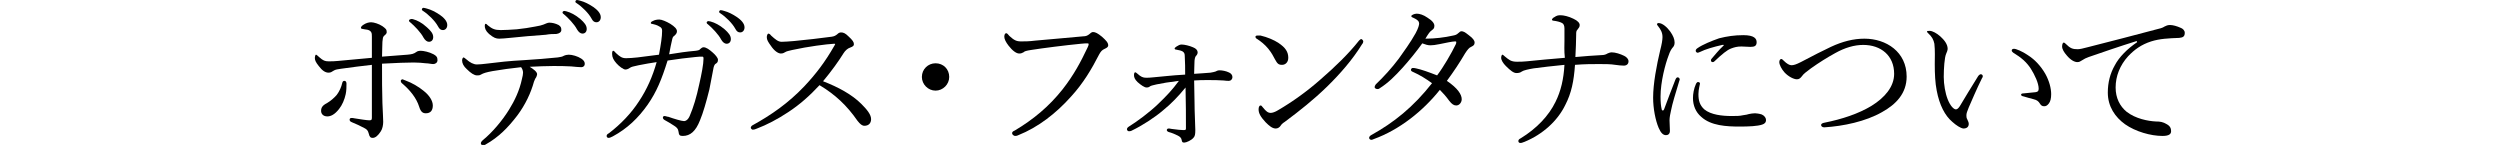
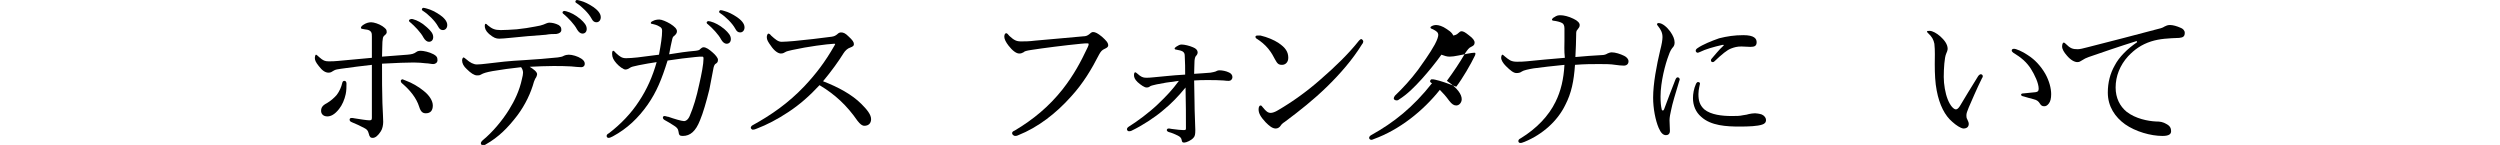
<svg xmlns="http://www.w3.org/2000/svg" version="1.1" id="レイヤー_1" x="0px" y="0px" width="640px" height="37.1px" viewBox="0 0 640 37.1" enable-background="new 0 0 640 37.1" xml:space="preserve">
  <g>
    <path d="M104.3,14c1.1-0.1,1.6-0.2,2.3-0.7c0.2-0.2,0.7-0.3,1.1-0.3c0.7,0,2.2,0.3,3.3,0.9c0.7,0.4,1,0.7,1,1.5c0,0.6-0.5,1-1.1,1   c-0.5,0-1.2-0.2-1.9-0.2c-0.7-0.1-2.1-0.2-3.1-0.2c-1.6,0-4.5,0.1-8.1,0.3c0,3.9,0,7.2,0.1,10.1c0.1,2.6,0.2,3.9,0.2,4.8   c0,0.8-0.2,1.8-0.6,2.4c-0.7,1.1-1.4,1.7-2.1,1.7c-0.5,0-0.8-0.2-1-1.1c-0.2-0.8-0.5-1.1-1.1-1.4c-0.9-0.5-2.2-1.1-3.2-1.5   c-0.5-0.2-0.6-0.4-0.6-0.7c0-0.2,0.2-0.4,0.4-0.4c0.2,0,0.6,0,0.9,0.1c1.2,0.2,3.2,0.5,3.7,0.5c0.6,0,0.7-0.1,0.7-0.7   c0-1.6,0-3.5,0-6.1c0-2.3,0-4.9,0-7.4c-2.6,0.3-5.1,0.6-7.9,1c-0.7,0.1-1.5,0.2-1.9,0.5c-0.5,0.3-0.7,0.5-1.3,0.5   c-0.8,0-1.6-0.5-2.5-1.7c-0.8-1-1-1.5-1-2.1c0-0.2,0.1-0.8,0.3-0.8s0.5,0.4,0.9,0.7c0.9,0.8,1.4,1,2.3,1c0.7,0,1.7,0,2.4-0.1   c2.3-0.2,5.3-0.5,8.7-0.8c0-1.8,0-4.1,0-5.4c0-0.5,0-0.9-0.2-1.2c-0.2-0.3-0.5-0.5-1-0.6c-0.5-0.1-0.9-0.1-1.2-0.2   c-0.2,0-0.4-0.1-0.4-0.3c0-0.2,0.2-0.5,0.7-0.8c0.6-0.4,1.3-0.6,1.9-0.6c0.7,0,2,0.4,2.9,1C98.7,7.3,99,7.5,99,8.2   c0,0.5-0.4,0.7-0.7,1C98,9.5,98,9.8,97.9,10.7c0,1-0.1,2.2-0.1,3.8C100.3,14.3,102.7,14.1,104.3,14z" />
    <path d="M88.7,21.4c0,0.7,0,1.8-0.2,2.7c-0.3,1.4-0.9,2.8-1.7,3.8c-1.1,1.4-2.1,1.9-3,1.9c-1.1,0-1.6-0.7-1.6-1.4   c0-0.8,0.3-1.4,1.5-2c1-0.6,1.8-1.3,2.5-2.1c0.7-0.9,1.2-2.1,1.4-3c0.1-0.5,0.3-0.6,0.6-0.6C88.5,20.7,88.7,21,88.7,21.4z" />
    <path d="M103.8,20.6c1.7,0.6,3.5,1.7,4.7,2.7c1.4,1.1,2.3,2.5,2.3,3.7c0,1.3-0.6,2-1.8,2c-0.8,0-1.3-0.4-1.7-1.7   c-0.7-2.2-2.3-4.2-4.3-5.9c-0.3-0.2-0.4-0.5-0.4-0.7c0-0.2,0.2-0.4,0.5-0.4C103.3,20.4,103.5,20.5,103.8,20.6z" />
    <path d="M105.7,4.9c1.1,0.3,2.3,0.9,3.6,2.1c1,0.9,1.6,1.6,1.6,2.5c0,0.7-0.4,1.2-1.1,1.2c-0.5,0-1-0.4-1.4-1.1   c-0.6-1.2-2.3-3-3.4-3.9c-0.2-0.1-0.3-0.3-0.3-0.4c0-0.2,0.2-0.4,0.5-0.4C105.3,4.8,105.6,4.9,105.7,4.9z" />
    <path d="M109.3,2.2c1.1,0.3,2.1,0.8,3.3,1.6c1,0.7,1.9,1.6,1.9,2.6c0,0.8-0.5,1.3-1.1,1.3c-0.5,0-0.9-0.2-1.3-1   c-0.7-1.3-2.4-3-3.8-3.9c-0.2-0.1-0.3-0.2-0.3-0.4c0-0.2,0.2-0.4,0.4-0.4C108.6,2,108.9,2.1,109.3,2.2z" />
    <path d="M126.1,18.2c-1.6,0.3-2.3,0.5-3,0.9c-0.3,0.2-0.6,0.2-1,0.2c-0.7,0-1.6-0.6-2.6-1.6c-0.8-0.7-1.2-1.5-1.2-2.2   c0-0.5,0.2-0.8,0.4-0.8c0.1,0,0.3,0.2,0.7,0.5c0.9,0.8,1.8,1.3,2.7,1.3c0.7,0,1.5-0.1,2.4-0.2c3.2-0.4,5.8-0.7,9.6-0.9   c3.1-0.2,5.9-0.4,8.7-0.7c0.7-0.1,1.2-0.2,1.5-0.4c0.4-0.2,0.9-0.3,1.3-0.3c0.9,0,2.3,0.4,3.2,1c0.6,0.4,0.9,0.8,0.9,1.3   c0,0.6-0.4,0.9-0.9,0.9c-0.7,0-1.4-0.1-2.6-0.2c-1.6-0.1-3-0.1-4.6-0.1c-1.8,0-4.1,0.1-6,0.2c1,0.6,1.9,1.3,1.9,1.9   c0,0.2-0.1,0.4-0.2,0.7c-0.2,0.3-0.4,0.6-0.6,1.2c-0.8,2.9-2.2,5.9-4.3,8.7c-2.3,3-4.7,5.5-8.1,7.4c-0.3,0.2-0.5,0.2-0.6,0.2   c-0.3,0-0.6-0.2-0.6-0.5c0-0.2,0.1-0.5,0.6-0.9c2.3-1.9,4.8-4.8,6.6-7.7c1.5-2.4,2.7-5,3.3-7.8c0.2-0.8,0.3-1.3,0.3-1.7   c0-0.5-0.2-1-0.5-1.4C130.7,17.5,128.4,17.8,126.1,18.2z" />
    <path d="M143,6.4c0.6,0.4,0.7,0.7,0.7,1.3c0,0.5-0.5,0.9-1.3,1c-0.8,0-1.6,0-2.7,0.2c-2.9,0.2-6.4,0.5-9.2,0.8   c-0.8,0.1-2.3,0.2-2.7,0.2c-0.8,0-1.4-0.2-2.6-1.2c-0.9-0.8-1.1-1.5-1.1-2.1c0-0.3,0.1-0.5,0.2-0.5c0.2,0,0.3,0.1,0.6,0.4   c1.1,0.9,1.8,1.2,3.3,1.2c1.3,0,2.4-0.1,4.1-0.2c1.9-0.2,3.1-0.4,4.7-0.7c1.1-0.2,1.6-0.3,2.1-0.5c0.5-0.2,1.1-0.5,1.5-0.5   C141.4,5.8,142.2,6,143,6.4z" />
    <path d="M145,2.9c1.1,0.3,2.3,0.9,3.6,2c1,0.9,1.6,1.6,1.6,2.5c0,0.7-0.4,1.2-1.1,1.2c-0.5,0-1-0.4-1.4-1.1c-0.6-1.2-2.3-3-3.4-3.9   c-0.2-0.1-0.3-0.3-0.3-0.4c0-0.2,0.2-0.4,0.5-0.4C144.6,2.8,144.9,2.9,145,2.9z" />
    <path d="M148.6,0.2c1.1,0.3,2.1,0.8,3.3,1.6c1,0.7,1.9,1.6,1.9,2.6c0,0.8-0.5,1.3-1.1,1.3c-0.5,0-0.9-0.2-1.3-1   c-0.7-1.3-2.4-3-3.8-3.9c-0.2-0.1-0.3-0.2-0.3-0.4c0-0.2,0.2-0.4,0.4-0.4C147.9,0,148.2,0.1,148.6,0.2z" />
    <path d="M178.1,13c0.7-0.1,1-0.2,1.1-0.4c0.3-0.2,0.5-0.5,0.9-0.5c0.7,0,1.5,0.6,2.3,1.3c0.7,0.6,1.4,1.4,1.4,1.9   c0,0.6-0.2,0.8-0.7,1.1c-0.2,0.2-0.4,0.6-0.5,1.3c-0.3,1.5-0.6,3.2-1,5.2c-0.8,3.2-1.6,6-2.4,7.9c-1.1,2.8-2.5,4-4.4,4   c-0.8,0-1-0.2-1.1-1.1c-0.1-0.8-0.5-1.1-1.1-1.5c-0.9-0.6-1.6-1-2.5-1.5c-0.3-0.2-0.4-0.4-0.4-0.6c0-0.3,0.2-0.4,0.5-0.4   c0.2,0,0.6,0.2,0.9,0.2c1.4,0.5,3.4,1.1,4,1.1c0.5,0,1.1-0.4,1.5-1.4c0.9-2.1,1.7-4.7,2.4-8c0.6-2.6,1.1-5.2,1.1-6.6   c0-0.4-0.1-0.5-0.3-0.5c-0.4,0-1.1,0-1.8,0.1c-2.1,0.2-4.5,0.5-7.1,0.9c-1.5,4.8-2.8,8-5.1,11.3c-2.4,3.4-5.2,6.1-8.9,8.1   c-0.4,0.2-0.8,0.4-1.1,0.4s-0.5-0.2-0.5-0.5s0.2-0.5,0.6-0.7c3-2.3,5.7-5.1,7.7-8.2c2-3,3.5-6.4,4.5-10c-1.4,0.2-3.1,0.5-4.6,0.8   c-1.4,0.3-1.9,0.4-2.3,0.7c-0.3,0.2-0.7,0.4-1.1,0.4c-0.5,0-1.6-0.8-2.3-1.6c-0.7-0.8-1.1-1.5-1.1-2.4c0-0.6,0.1-0.8,0.3-0.8   c0.2,0,0.3,0.2,0.7,0.6c1,0.9,1.5,1.3,2.6,1.3c0.9,0,1.8-0.1,2.9-0.2c1.8-0.2,3.7-0.5,5.5-0.7c0.5-2.7,0.8-4.6,0.8-6.1   c0-0.6-0.2-0.8-0.5-1c-0.3-0.2-0.8-0.5-1.7-0.7c-0.4-0.1-0.7-0.1-0.7-0.3c0-0.2,0.2-0.4,0.5-0.5c0.5-0.3,1.1-0.4,1.7-0.4   c0.6,0,1.8,0.5,2.8,1.1c1.1,0.7,1.7,1.3,1.7,1.9c0,0.5-0.3,0.8-0.6,1.1c-0.3,0.2-0.5,0.4-0.6,0.9c-0.3,1.2-0.5,2.3-0.8,3.9   C173.7,13.5,175.8,13.2,178.1,13z" />
    <path d="M181.9,5.5c1.1,0.3,2.3,0.9,3.6,2c1,0.9,1.6,1.6,1.6,2.5c0,0.7-0.4,1.2-1.1,1.2c-0.5,0-1-0.4-1.4-1.1   c-0.6-1.2-2.3-3-3.4-3.9c-0.2-0.1-0.3-0.3-0.3-0.4c0-0.2,0.2-0.4,0.5-0.4C181.5,5.4,181.7,5.5,181.9,5.5z" />
    <path d="M185.4,2.8c1.1,0.3,2.1,0.8,3.3,1.6c1,0.7,1.9,1.6,1.9,2.6c0,0.8-0.5,1.3-1.1,1.3c-0.5,0-0.9-0.2-1.3-1   c-0.7-1.3-2.4-3-3.8-3.9c-0.2-0.1-0.3-0.2-0.3-0.4c0-0.2,0.2-0.4,0.4-0.4C184.7,2.6,185.1,2.7,185.4,2.8z" />
    <path d="M220.5,26.6c1.4,1.4,2.5,2.7,2.5,3.9c0,1.1-0.7,1.7-1.7,1.7c-0.6,0-1.1-0.4-1.8-1.3c-2.7-3.9-5.7-6.7-9.7-9.1   c-2.5,2.7-5.1,5-8,6.9c-2.7,1.8-5.6,3.3-8,4.2c-0.4,0.2-0.8,0.3-1.1,0.3c-0.2,0-0.5-0.3-0.5-0.5s0.2-0.5,0.4-0.6   c4.9-2.7,9.2-5.7,13.3-10c3-3.2,5.3-6.2,7.7-10.4c0.1-0.2,0.2-0.3,0.2-0.4s-0.1-0.1-0.3-0.1c-1.9,0.1-6.6,0.7-10.7,1.6   c-0.8,0.2-1.4,0.3-1.7,0.5c-0.4,0.2-0.6,0.4-1.2,0.4c-0.7,0-1.7-0.7-2.5-1.9c-0.8-1.1-1.1-1.6-1.1-2.3c0-0.4,0.2-0.9,0.4-0.9   c0.2,0,0.5,0.2,0.7,0.5c1.1,1,1.8,1.6,2.7,1.6c0.7,0,2-0.1,3.2-0.2c3.2-0.3,6.6-0.7,9.6-1.1c0.7-0.1,1-0.3,1.4-0.6   c0.3-0.3,0.6-0.5,1-0.5c0.6,0,1.1,0.2,1.9,1c1.1,1,1.4,1.5,1.4,2c0,0.4-0.2,0.6-1,0.9c-0.6,0.2-1.2,0.7-1.7,1.5   c-1.1,1.8-3.1,4.6-5.2,7.1C214.6,22.3,218.1,24.2,220.5,26.6z" />
-     <path d="M243,19.7c0,1.9-1.6,3.5-3.5,3.5c-1.9,0-3.5-1.6-3.5-3.5c0-2,1.6-3.5,3.5-3.5C241.5,16.2,243,17.7,243,19.7z" />
    <path d="M259.1,34.1c0-0.3,0.2-0.5,0.7-0.7c4.7-2.8,8.7-6.1,12.2-10.5c2.9-3.7,4.7-7.1,6.4-10.7c0.2-0.4,0.3-0.7,0.3-0.9   c0-0.2-0.2-0.2-0.4-0.2c-0.2,0-0.7,0-1.6,0.1c-4.1,0.4-9.6,1.1-12.8,1.6c-1.2,0.2-1.6,0.3-1.9,0.6c-0.4,0.2-0.6,0.3-1.1,0.3   c-0.7,0-1.7-0.7-2.7-2c-0.7-0.9-1.1-1.7-1.1-2.3c0-0.7,0.3-0.9,0.5-0.9c0.2,0,0.5,0.3,0.8,0.7c1.2,1.1,1.8,1.4,3,1.4   c1,0,2,0,3.6-0.2c4.1-0.4,8.3-0.7,12.3-1.1c0.7,0,1.1-0.2,1.5-0.5c0.3-0.3,0.7-0.6,1-0.6c0.6,0,1.2,0.3,2.3,1.2   c1,0.9,1.6,1.5,1.6,2.2c0,0.5-0.5,0.7-0.9,0.9c-0.7,0.3-1,0.7-1.4,1.4c-2,3.9-4.1,7.4-7.1,10.7c-4,4.5-8.6,8-13.6,10   c-0.4,0.2-0.7,0.2-0.9,0.2C259.4,34.7,259.1,34.4,259.1,34.1z" />
    <path d="M309.9,18.6c0.5-0.1,1.1-0.2,1.3-0.3c0.2-0.1,0.5-0.3,1-0.3c0.7,0,1.7,0.2,2.3,0.5c0.6,0.2,1,0.7,1,1.2c0,0.6-0.4,1-0.9,1   c-0.3,0-0.7,0-1.4-0.1c-1.4-0.1-2.5-0.1-4.1-0.1c-1.3,0-1.9,0-3.4,0.1c0,1.9,0.1,3.6,0.1,5.6c0,2.7,0.2,5.7,0.2,7.1   c0,1.1-0.1,1.6-0.5,2c-0.5,0.6-1.8,1.2-2.3,1.2c-0.5,0-0.6-0.1-0.7-0.7c-0.1-0.5-0.4-0.8-1-1.1c-0.6-0.3-1.5-0.7-2.3-0.9   c-0.3-0.1-0.5-0.3-0.5-0.5c0-0.2,0.2-0.4,0.4-0.4c0.2,0,0.4,0,0.8,0.1c1.3,0.2,2.7,0.3,3,0.3c0.5,0,0.7,0,0.7-0.4   c0-3.3,0-6.2-0.1-10.5c-1.8,2.2-3.6,4.1-5.7,5.8c-2.2,1.9-5.5,4-8,5.2c-0.3,0.2-0.7,0.2-0.8,0.2c-0.2,0-0.5-0.2-0.5-0.5   c0-0.3,0.2-0.5,0.5-0.7c2.1-1.3,5.2-3.6,7.4-5.7c2.3-2.2,3.7-3.7,5.4-6c-2.5,0.3-4.3,0.6-5.7,0.9c-0.8,0.2-1.4,0.3-1.7,0.5   c-0.2,0.2-0.5,0.3-0.9,0.3c-0.5,0-1.4-0.6-2.3-1.4c-0.7-0.7-0.9-1.2-0.9-1.8c0-0.5,0.2-0.7,0.3-0.7s0.3,0.1,0.5,0.3   c1,0.9,1.5,1.1,2.3,1.1c0.4,0,1,0,1.8-0.1c2.5-0.2,4.5-0.5,8.2-0.7c0-1.5,0-3.2-0.1-4.7c0-0.6-0.1-0.9-0.5-1.2   c-0.3-0.2-1-0.4-1.7-0.5c-0.2,0-0.4-0.1-0.4-0.3c0-0.1,0.3-0.4,0.5-0.5c0.5-0.3,0.8-0.5,1.3-0.5c0.7,0,2,0.3,2.9,0.7   c0.8,0.3,1.2,0.8,1.2,1.3c0,0.4-0.2,0.7-0.5,1c-0.1,0.2-0.2,0.3-0.3,1.1c0,0.8-0.1,2-0.1,3.4C307.7,18.8,308.3,18.7,309.9,18.6z" />
    <path d="M322.7,9.1c1.7,0.4,3.4,1.1,4.6,1.9c1.8,1.2,2.5,2.3,2.5,3.8c0,1.1-0.7,1.8-1.6,1.8c-0.9,0-1.2-0.3-1.8-1.4   c-0.4-0.8-0.9-1.7-1.7-2.7c-0.9-1.1-1.9-1.9-3-2.6c-0.2-0.1-0.3-0.3-0.3-0.5c0-0.2,0.2-0.3,0.5-0.3C322,9.1,322.2,9.1,322.7,9.1z" />
    <path d="M349,10.6c0,0.2-0.1,0.5-0.3,0.7c-2.4,3.9-5.6,7.6-9.1,11c-3.3,3.2-6.8,6-10.7,8.9c-0.5,0.3-0.9,0.7-1,0.9   c-0.3,0.5-0.8,0.8-1.3,0.8c-0.9,0-1.7-0.7-2.6-1.6c-1.3-1.4-1.8-2.3-1.8-3.3c0-0.6,0.2-1,0.5-1c0.2,0,0.3,0.1,0.6,0.5   c0.8,1,1.3,1.4,2,1.4c0.4,0,1.1-0.2,1.9-0.7c3.6-2.1,7.4-4.8,10.9-7.9c3.7-3.2,7.2-6.6,9.8-9.9c0.2-0.2,0.4-0.4,0.6-0.4   C348.6,10,349,10.3,349,10.6z" />
-     <path d="M372,9.1c0.5-0.1,0.9-0.2,1.3-0.6c0.3-0.3,0.6-0.5,0.8-0.5c0.5,0,0.9,0.2,1.9,1c1.1,0.8,1.5,1.4,1.5,1.9   c0,0.6-0.3,0.8-0.9,1.1c-0.5,0.2-0.9,0.7-1.5,1.6c-1.4,2.4-3,4.8-4.7,7.1c2.8,1.9,3.8,3.5,3.8,4.7c0,0.8-0.6,1.6-1.4,1.6   c-0.6,0-1.1-0.3-1.8-1.2c-0.8-1.1-1.5-1.9-2.4-2.8c-4.3,5.4-10.3,10.2-16.9,12.6c-0.2,0.1-0.5,0.2-0.6,0.2c-0.3,0-0.6-0.2-0.6-0.5   c0-0.3,0.2-0.5,0.5-0.7c5.8-3.2,10.8-7.2,15.6-13.3c-1.5-1.1-3.1-2.1-4.9-2.9c-0.3-0.1-0.5-0.3-0.5-0.5c0-0.2,0.2-0.5,0.4-0.5   c0.2,0,0.6,0,0.9,0.1c1.4,0.3,3.1,0.9,5.4,1.8c1.6-2.1,3.7-5.7,4.8-8c0.1-0.2,0.1-0.4,0.1-0.5c0-0.1,0-0.2-0.3-0.2   c-0.7,0-2.5,0.4-4,0.7c-1,0.2-1.7,0.3-2.3,0.3c-0.7,0-1.3-0.2-2.1-0.5c-1.5,2.1-3.3,4.3-5,6.2c-2,2.2-3.7,3.9-5.9,5.3   c-0.2,0.2-0.5,0.2-0.6,0.2c-0.3,0-0.7-0.2-0.7-0.5c0-0.2,0.1-0.4,0.3-0.7c2-1.9,4.1-4.2,5.9-6.6c1-1.4,3.1-4.3,4.3-6.5   c0.7-1.3,0.9-2.1,0.9-2.5c0-0.2-0.1-0.5-0.3-0.7c-0.4-0.4-0.9-0.6-1.3-0.8c-0.3-0.1-0.4-0.2-0.4-0.4c0-0.2,0.7-0.6,1.4-0.6   c0.7,0,1.7,0.3,2.7,1c1.3,0.8,1.8,1.5,1.8,2.1c0,0.6-0.2,0.8-0.6,1.1c-0.4,0.3-0.6,0.5-0.8,0.8c-0.3,0.4-0.6,0.9-0.9,1.4   C367.3,9.9,369.8,9.6,372,9.1z" />
+     <path d="M372,9.1c0.5-0.1,0.9-0.2,1.3-0.6c0.3-0.3,0.6-0.5,0.8-0.5c0.5,0,0.9,0.2,1.9,1c1.1,0.8,1.5,1.4,1.5,1.9   c0,0.6-0.3,0.8-0.9,1.1c-0.5,0.2-0.9,0.7-1.5,1.6c-1.4,2.4-3,4.8-4.7,7.1c2.8,1.9,3.8,3.5,3.8,4.7c0,0.8-0.6,1.6-1.4,1.6   c-0.6,0-1.1-0.3-1.8-1.2c-0.8-1.1-1.5-1.9-2.4-2.8c-4.3,5.4-10.3,10.2-16.9,12.6c-0.2,0.1-0.5,0.2-0.6,0.2c-0.3,0-0.6-0.2-0.6-0.5   c0-0.3,0.2-0.5,0.5-0.7c5.8-3.2,10.8-7.2,15.6-13.3c-0.3-0.1-0.5-0.3-0.5-0.5c0-0.2,0.2-0.5,0.4-0.5   c0.2,0,0.6,0,0.9,0.1c1.4,0.3,3.1,0.9,5.4,1.8c1.6-2.1,3.7-5.7,4.8-8c0.1-0.2,0.1-0.4,0.1-0.5c0-0.1,0-0.2-0.3-0.2   c-0.7,0-2.5,0.4-4,0.7c-1,0.2-1.7,0.3-2.3,0.3c-0.7,0-1.3-0.2-2.1-0.5c-1.5,2.1-3.3,4.3-5,6.2c-2,2.2-3.7,3.9-5.9,5.3   c-0.2,0.2-0.5,0.2-0.6,0.2c-0.3,0-0.7-0.2-0.7-0.5c0-0.2,0.1-0.4,0.3-0.7c2-1.9,4.1-4.2,5.9-6.6c1-1.4,3.1-4.3,4.3-6.5   c0.7-1.3,0.9-2.1,0.9-2.5c0-0.2-0.1-0.5-0.3-0.7c-0.4-0.4-0.9-0.6-1.3-0.8c-0.3-0.1-0.4-0.2-0.4-0.4c0-0.2,0.7-0.6,1.4-0.6   c0.7,0,1.7,0.3,2.7,1c1.3,0.8,1.8,1.5,1.8,2.1c0,0.6-0.2,0.8-0.6,1.1c-0.4,0.3-0.6,0.5-0.8,0.8c-0.3,0.4-0.6,0.9-0.9,1.4   C367.3,9.9,369.8,9.6,372,9.1z" />
    <path d="M400.5,10.5c0-1,0-2,0-3.2c0-0.7-0.2-1.2-0.6-1.4c-0.5-0.3-1.4-0.5-2.2-0.6c-0.2,0-0.4-0.1-0.4-0.3c0-0.1,0.3-0.5,0.6-0.6   c0.6-0.4,0.9-0.5,1.6-0.5c0.8,0,2.1,0.3,3.3,0.9c1.1,0.5,1.6,1.1,1.6,1.6c0,0.5-0.2,0.7-0.5,1.1c-0.4,0.4-0.4,0.7-0.4,1.4   c0,1.5-0.1,3.6-0.2,5.7c2.4-0.2,4.5-0.4,6.8-0.5c0.6,0,1.1-0.2,1.4-0.4c0.2-0.1,0.7-0.3,1.1-0.3c0.9,0,2.2,0.4,3.2,0.9   c0.6,0.3,1.1,0.8,1.1,1.4c0,0.7-0.5,1.1-1.2,1.1c-0.7,0-1.4-0.1-2.2-0.2c-1.1-0.2-2.8-0.2-4.1-0.2c-1.8,0-3.7,0-6.2,0.2   c-0.3,4.2-0.9,7.2-2.5,10.3c-2,4.1-5.8,7.5-10.4,9.4c-0.7,0.3-0.9,0.3-1.1,0.3c-0.3,0-0.5-0.2-0.5-0.5c0-0.3,0.2-0.5,0.6-0.7   c4.1-2.5,7.2-5.8,8.9-9.3c1.4-2.8,2.1-5.9,2.3-9.5c-3.2,0.3-5.5,0.6-7.9,0.9c-1.2,0.2-2.6,0.5-3,0.8c-0.4,0.3-0.8,0.4-1.4,0.4   c-0.7,0-1.5-0.6-2.7-1.8c-0.7-0.7-1.2-1.5-1.2-2.1c0-0.5,0.2-0.8,0.3-0.8c0.2,0,0.3,0.2,0.7,0.5c1,0.8,1.5,1.3,3,1.3   c0.7,0,1.7,0,2.5-0.1c3.2-0.3,5.8-0.6,9.8-0.9C400.4,13,400.5,11.4,400.5,10.5z" />
    <path d="M429.5,19.8c0.2,0,0.5,0.2,0.5,0.5c0,0.1,0,0.2-0.1,0.4c-1,3.3-1.8,5.9-2.1,7.5c-0.2,0.9-0.4,1.8-0.4,2.6   c0,0.7,0.1,2.1,0.1,2.7c0,0.8-0.5,1.1-1,1.1c-0.7,0-1.3-0.5-1.9-1.9c-0.8-1.9-1.4-4.9-1.4-7.7c0-3.6,0.9-8.3,1.8-12.1   c0.4-1.5,0.6-2.7,0.6-3.4c0-1.1-0.4-1.9-1.2-2.9c-0.2-0.2-0.2-0.3-0.2-0.4c0-0.2,0.2-0.3,0.4-0.3c1,0,2.2,1.1,3,2.2   c0.7,1,1.1,1.9,1.1,2.8c0,0.6-0.2,1-0.6,1.4c-0.3,0.4-0.6,0.9-0.9,1.8c-0.9,2.3-2.1,6.9-2.1,10.6c0,1.5,0.1,2.5,0.3,3.3   c0,0.2,0.2,0.3,0.3,0.3c0.1,0,0.2-0.1,0.3-0.3c0.9-2.4,1.9-5.1,2.9-7.6C429.1,19.9,429.3,19.8,429.5,19.8z" />
    <path d="M434.2,21.4c0.2-0.3,0.3-0.4,0.5-0.4c0.2,0,0.5,0.1,0.5,0.4c0,0.2-0.4,1.4-0.4,2.7c0,1.6,0.3,2.8,1.5,3.9   c1.7,1.4,4.6,1.7,7,1.7c1.3,0,2,0,2.9-0.2c0.8-0.1,1.2-0.2,1.5-0.3c0.4-0.1,1.1-0.2,1.6-0.2c0.3,0,1.1,0.1,1.7,0.3   c0.7,0.3,1.1,0.9,1.1,1.4c0,0.7-0.4,1-1,1.2c-1.2,0.4-3.4,0.5-5.7,0.5c-3.4,0-7.4-0.2-9.9-2.5c-1.4-1.2-2.1-2.9-2.1-4.8   C433.4,24.1,433.6,22.7,434.2,21.4z" />
    <path d="M440.9,11.5c-2.2,0.5-4.3,1.1-5.7,1.8c-0.2,0.1-0.5,0.2-0.6,0.2c-0.2,0-0.5-0.2-0.5-0.5c0-0.3,0.2-0.5,0.5-0.7   c1.3-0.9,3.5-1.8,5.5-2.5c2-0.5,3.9-0.8,6.2-0.8c2.8,0,3.4,0.9,3.4,1.8c0,1-0.6,1.2-1.6,1.2c-0.6,0-1.7-0.1-2.3-0.1   c-1.1,0-1.8,0.2-2.6,0.5c-1.1,0.4-2.4,1.5-4.3,3.3c-0.2,0.2-0.3,0.2-0.5,0.2c-0.2,0-0.4-0.2-0.4-0.4s0-0.3,0.2-0.5   c0.8-0.9,1.7-2.1,3.1-3.4C441.3,11.6,441.3,11.4,440.9,11.5z" />
-     <path d="M488.1,19.6c0,4.3-2.7,7.1-6.3,9.1c-4.2,2.4-9.9,3.6-14.8,3.9c-0.5,0-0.8-0.3-0.8-0.6c0-0.2,0.2-0.5,0.9-0.6   c4.5-0.9,8.7-2.3,12-4.3c3.4-2.1,5.8-4.9,5.8-8.2c0-4.7-3.4-7.4-7.9-7.4c-2.3,0-4.7,0.7-7.2,2.1c-2,1.1-4.1,2.4-6.2,3.9   c-1.2,0.9-1.9,1.4-2.3,2c-0.4,0.5-0.7,0.8-1.3,0.8c-0.7,0-2.1-0.6-3.2-1.8c-0.7-0.8-1.3-1.9-1.3-2.6c0-0.4,0.2-0.8,0.5-0.8   c0.2,0,0.4,0.2,0.7,0.5c0.7,0.7,1.4,1.1,1.9,1.1c0.6,0,1.2-0.2,2.4-0.8c3.4-1.8,5.6-2.9,7.7-3.9c3-1.4,5.8-2.1,8.6-2.1   C482.9,9.9,488.1,13.3,488.1,19.6z" />
    <path d="M499.8,31.2c-1.9-1.6-3.3-4.3-4-8c-0.4-2-0.5-4.3-0.5-6.8c0-1.7,0.1-3.4-0.1-5.2c-0.2-1-0.6-1.8-1.6-2.7   c-0.2-0.2-0.3-0.3-0.3-0.4c0-0.2,0.3-0.2,0.7-0.2c0.7,0,1.8,0.6,2.7,1.4c1,0.9,1.9,2,1.9,3.2c0,0.3-0.2,0.9-0.4,1.3   c-0.4,0.9-0.6,3.7-0.6,5.9c0,1.9,0.4,4.2,1,5.7c0.7,1.8,1.6,2.6,2.1,2.6c0.3,0,0.6-0.2,1-0.8c1.2-2,3-5,4.7-7.7   c0.2-0.3,0.5-0.5,0.7-0.5c0.2,0,0.5,0.2,0.5,0.5c0,0.2-0.1,0.4-0.2,0.5c-1.3,2.6-2.7,5.9-3.4,7.5c-0.4,1-0.6,1.5-0.6,2   c0,0.3,0,0.7,0.2,1c0.2,0.5,0.4,0.8,0.4,1.2c0,0.7-0.4,1.2-1.4,1.2C501.9,32.8,500.8,32.1,499.8,31.2z" />
    <path d="M519.1,14.1c1.9,1.2,3.4,2.9,4.5,4.8c1,1.8,1.5,3.7,1.5,5.2c0,1.1-0.2,1.9-0.6,2.4c-0.4,0.5-0.7,0.7-1.2,0.7   c-0.5,0-0.8-0.2-1.1-0.7c-0.3-0.5-0.7-0.9-1.6-1.1c-0.7-0.2-1.6-0.4-2.5-0.7c-0.5-0.1-0.7-0.2-0.7-0.5c0-0.2,0.3-0.3,0.7-0.3   c1.1-0.1,2.1-0.2,3-0.3c0.6-0.1,0.8-0.3,0.8-0.9c0-1.4-1-3.5-2-5.1c-1.1-1.7-2.5-2.9-4.5-4.1c-0.2-0.2-0.4-0.3-0.4-0.6   c0-0.2,0.2-0.4,0.5-0.4C516,12.4,517.8,13.2,519.1,14.1z" />
    <path d="M547,10.5c-4.5,1.4-9.1,3-12.3,4.1c-0.6,0.2-1.2,0.5-1.8,0.9c-0.3,0.2-0.6,0.4-1.1,0.4c-0.7,0-1.7-0.5-2.7-1.7   c-0.7-0.8-1.2-1.6-1.2-2.3c0-0.6,0.2-1,0.4-1s0.4,0.2,0.5,0.3c1.2,1.2,1.8,1.4,3.1,1.4c0.5,0,1.4-0.2,2.5-0.5   c5.9-1.5,12.1-3.1,18.1-4.7c0.9-0.2,1.3-0.4,1.6-0.6c0.4-0.2,0.8-0.4,1.4-0.4c0.8,0,1.8,0.3,2.7,0.7c0.6,0.2,1.1,0.7,1.1,1.3   c0,0.9-0.4,1.2-1.4,1.3c-2.7,0.1-5,0.2-7.2,0.9c-2.5,0.8-4.3,2.1-5.9,3.8c-2.1,2.3-3.2,5.1-3.2,8c0,2.7,1.1,4.8,2.8,6.2   c2.3,1.8,5.5,2.4,7.5,2.5c1.1,0,1.8,0.1,2.8,0.7c0.9,0.5,1.1,1.1,1.1,1.8c0,0.7-0.5,1.2-2.2,1.2c-3,0-6.9-1.1-9.6-3   c-2.5-1.8-4.4-4.5-4.4-8.1c0-2.6,0.6-4.9,1.8-7c1.1-2.1,3.2-4.2,5.7-5.9L547,10.5z" />
  </g>
  <g>
</g>
  <g>
</g>
  <g>
</g>
  <g>
</g>
  <g>
</g>
  <g>
</g>
</svg>